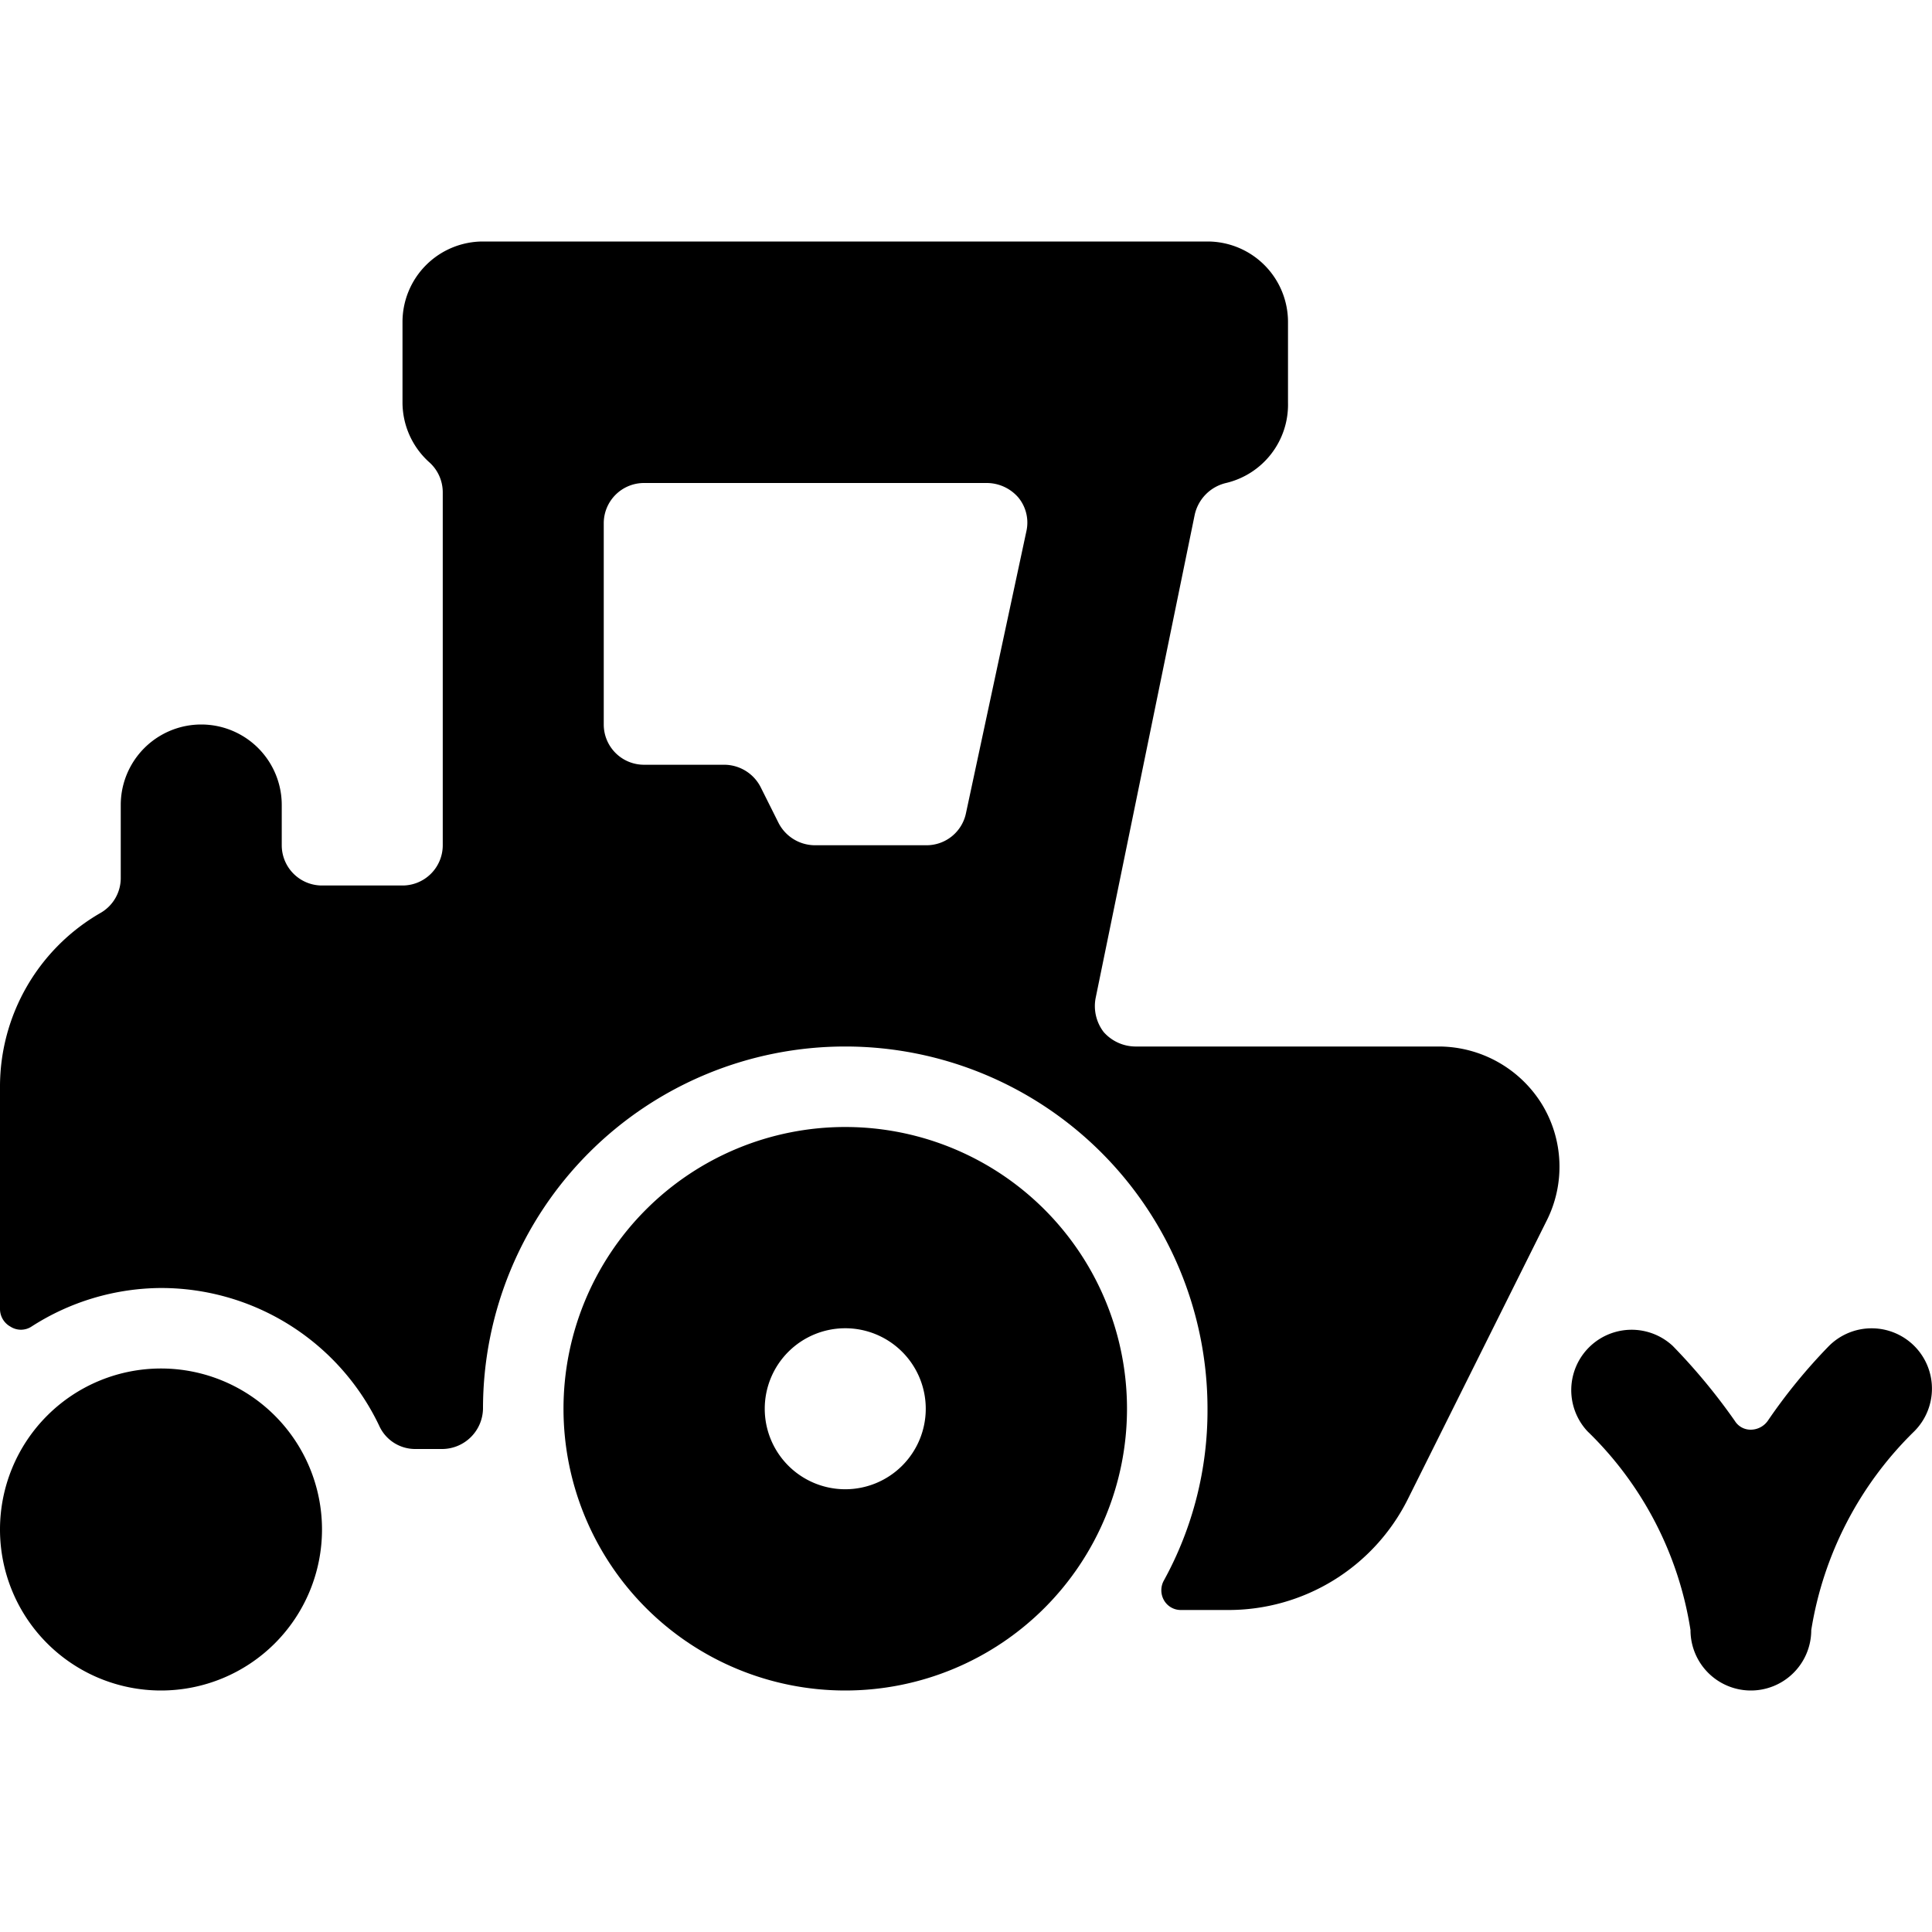
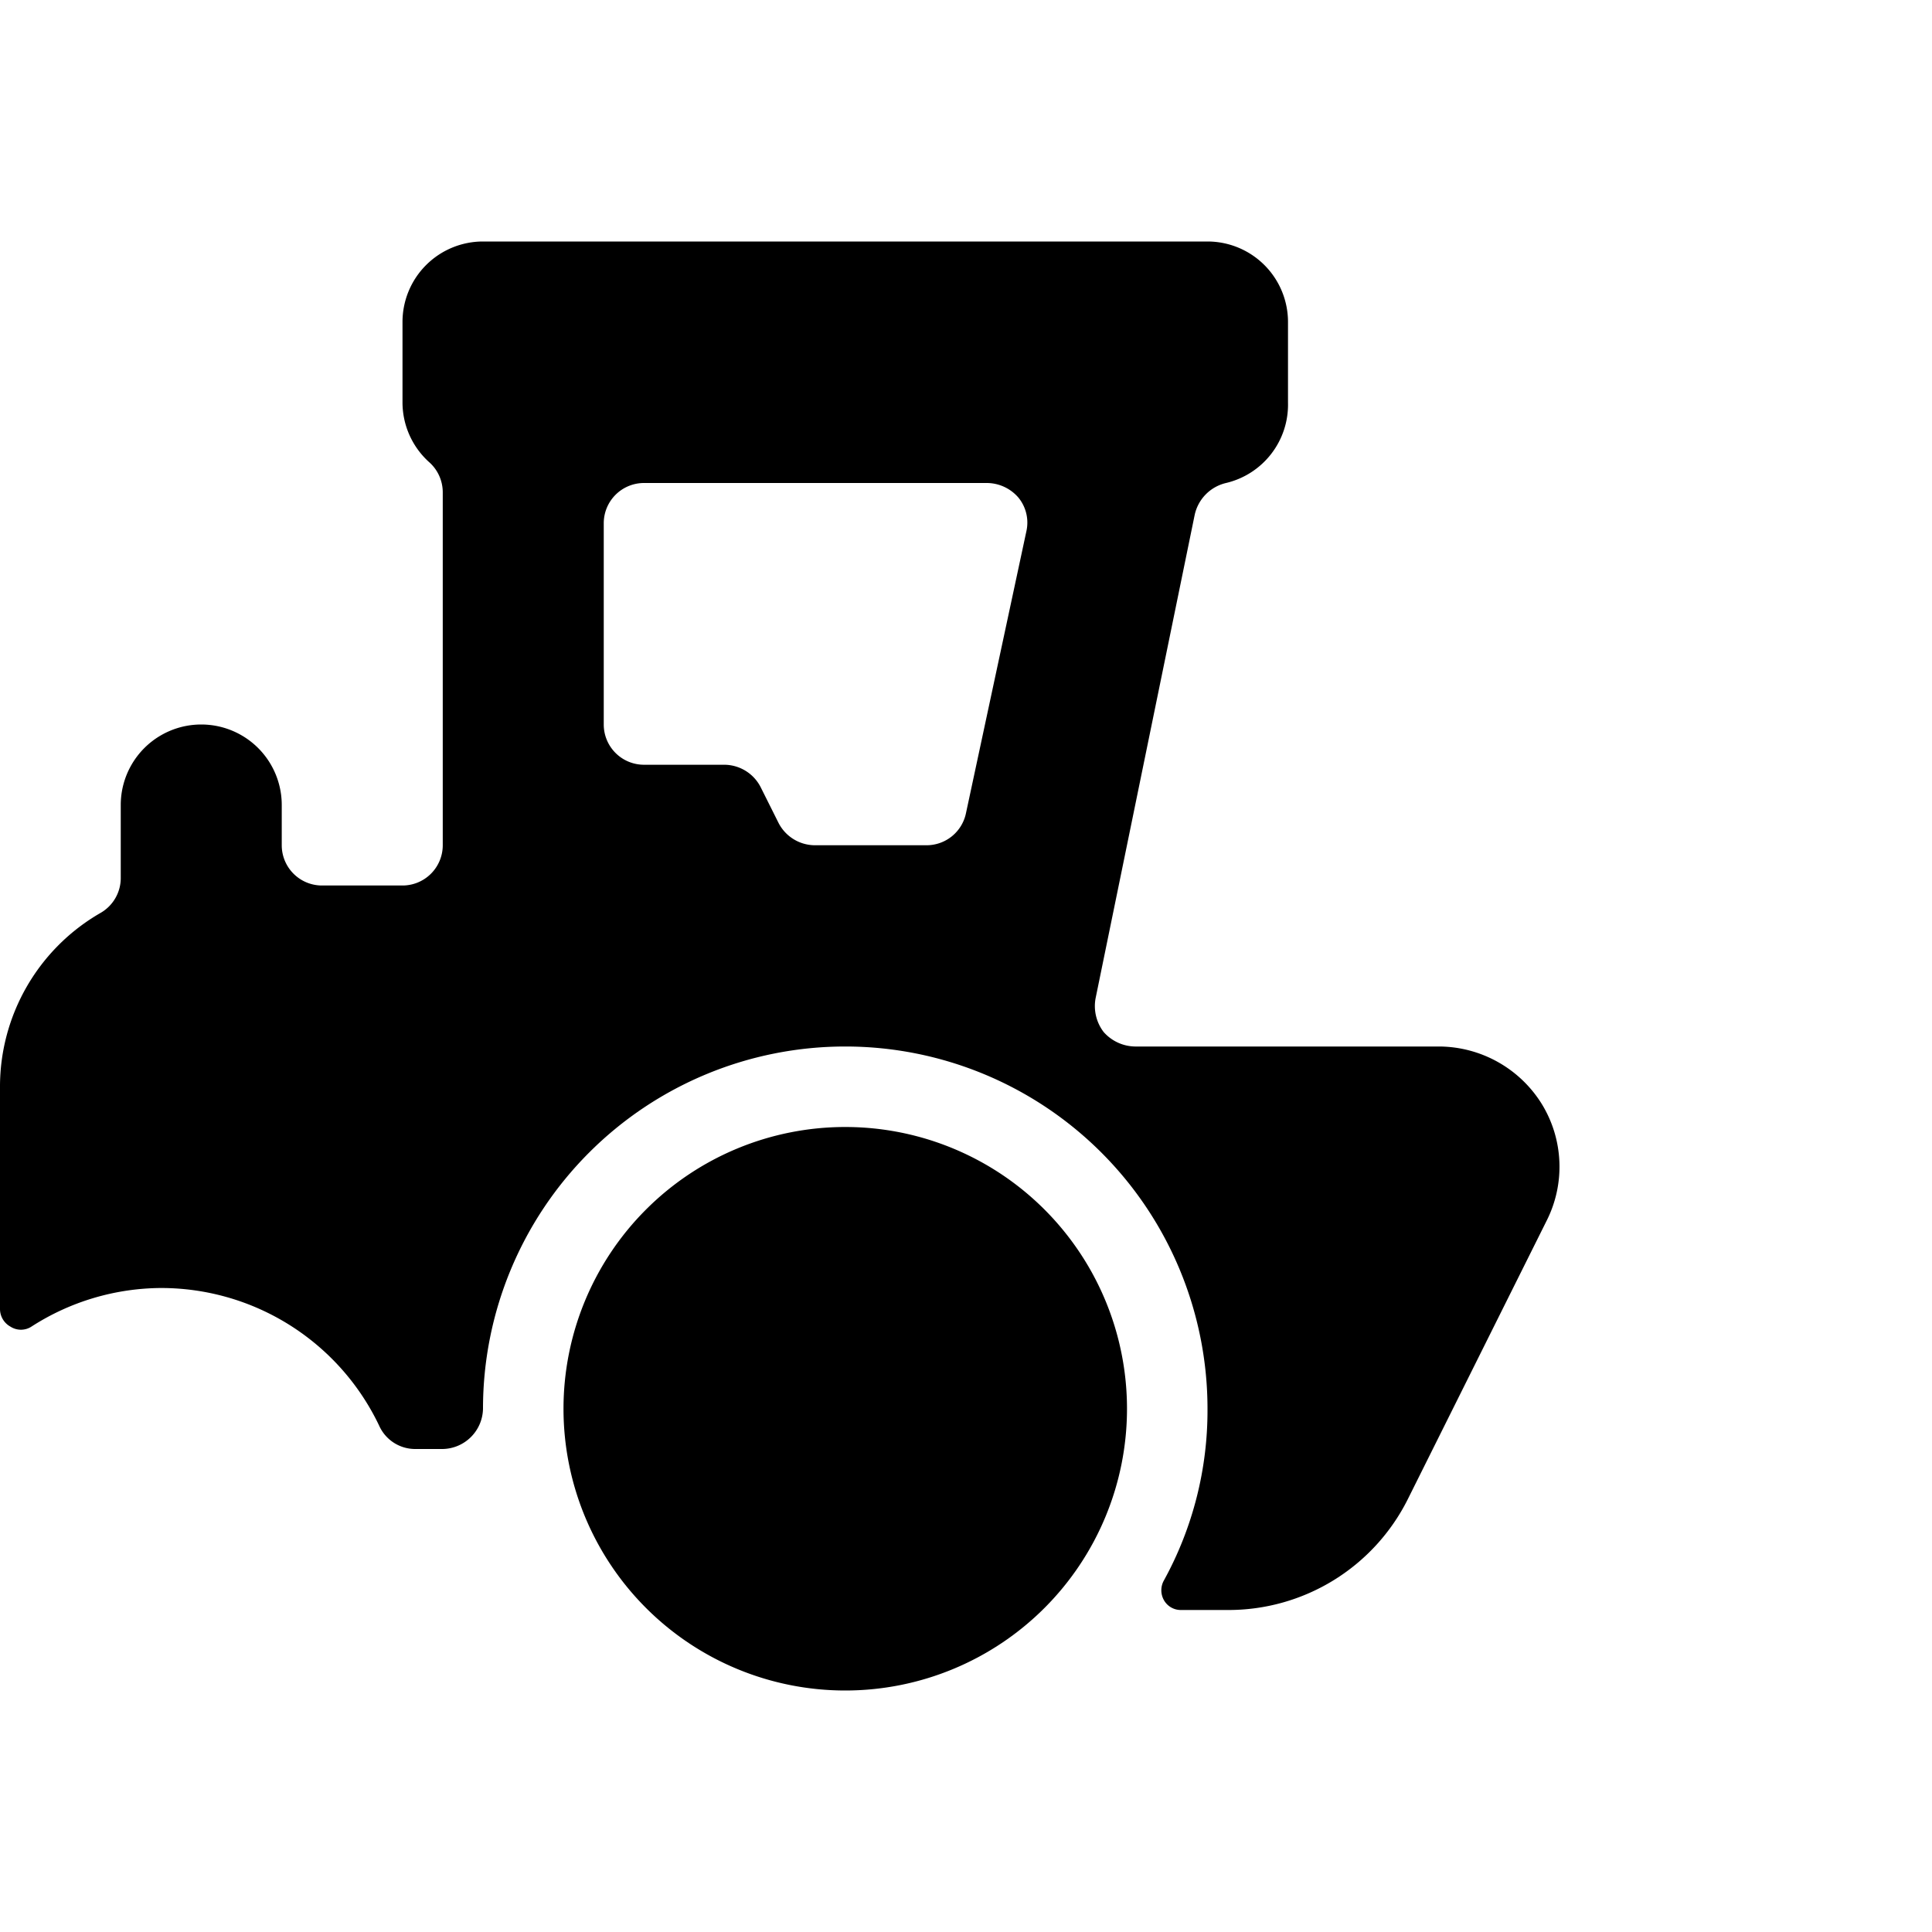
<svg xmlns="http://www.w3.org/2000/svg" viewBox="0 0 24 24">
  <g>
-     <path d="M0 19a2 2 0 1 0 4 0 2 2 0 1 0 -4 0" fill="#000000" stroke-width="1" />
    <path d="M17.88 13H14.1a0.53 0.53 0 0 1 -0.39 -0.18 0.53 0.53 0 0 1 -0.1 -0.42l1.23 -6a0.52 0.52 0 0 1 0.39 -0.4A1 1 0 0 0 16 5V4a1 1 0 0 0 -1 -1H6a1 1 0 0 0 -1 1v1a1 1 0 0 0 0.33 0.74 0.5 0.5 0 0 1 0.17 0.38v4.38a0.5 0.5 0 0 1 -0.5 0.5H4a0.5 0.5 0 0 1 -0.5 -0.5V10a1 1 0 0 0 -2 0v0.9a0.5 0.5 0 0 1 -0.25 0.44A2.49 2.49 0 0 0 0 13.5v2.76a0.25 0.25 0 0 0 0.13 0.22 0.24 0.24 0 0 0 0.26 0A3 3 0 0 1 2 16a3 3 0 0 1 2.71 1.71 0.49 0.49 0 0 0 0.45 0.29h0.34a0.51 0.51 0 0 0 0.5 -0.5 4.5 4.5 0 0 1 9 0 4.38 4.38 0 0 1 -0.54 2.13 0.25 0.25 0 0 0 0 0.25 0.24 0.24 0 0 0 0.21 0.12h0.58a2.49 2.49 0 0 0 2.24 -1.38l1.72 -3.45a1.49 1.49 0 0 0 -0.06 -1.46 1.51 1.51 0 0 0 -1.27 -0.71Zm-5.13 -6.4L12 10.1a0.5 0.5 0 0 1 -0.49 0.4h-1.39a0.51 0.51 0 0 1 -0.45 -0.28l-0.22 -0.44A0.51 0.51 0 0 0 9 9.5H8a0.5 0.5 0 0 1 -0.5 -0.5V6.5A0.5 0.5 0 0 1 8 6h4.26a0.52 0.52 0 0 1 0.39 0.18 0.49 0.49 0 0 1 0.1 0.42Z" fill="#000000" stroke-width="1" />
-     <path d="M23.78 16.72a0.75 0.75 0 0 0 -1.06 0 6.89 6.89 0 0 0 -0.76 0.93 0.26 0.26 0 0 1 -0.21 0.11 0.23 0.23 0 0 1 -0.2 -0.11 7.48 7.48 0 0 0 -0.77 -0.93 0.75 0.75 0 0 0 -1.06 1.06A4.37 4.37 0 0 1 21 20.25a0.75 0.75 0 0 0 1.5 0 4.43 4.43 0 0 1 1.28 -2.47 0.75 0.75 0 0 0 0 -1.06Z" fill="#000000" stroke-width="1" />
-     <path d="M10.5 14a3.5 3.5 0 1 0 3.5 3.5 3.5 3.5 0 0 0 -3.5 -3.5Zm0 4.5a1 1 0 1 1 1 -1 1 1 0 0 1 -1 1Z" fill="#000000" stroke-width="1" />
+     <path d="M10.5 14a3.5 3.5 0 1 0 3.5 3.5 3.5 3.5 0 0 0 -3.5 -3.5Zm0 4.5Z" fill="#000000" stroke-width="1" />
  </g>
</svg>